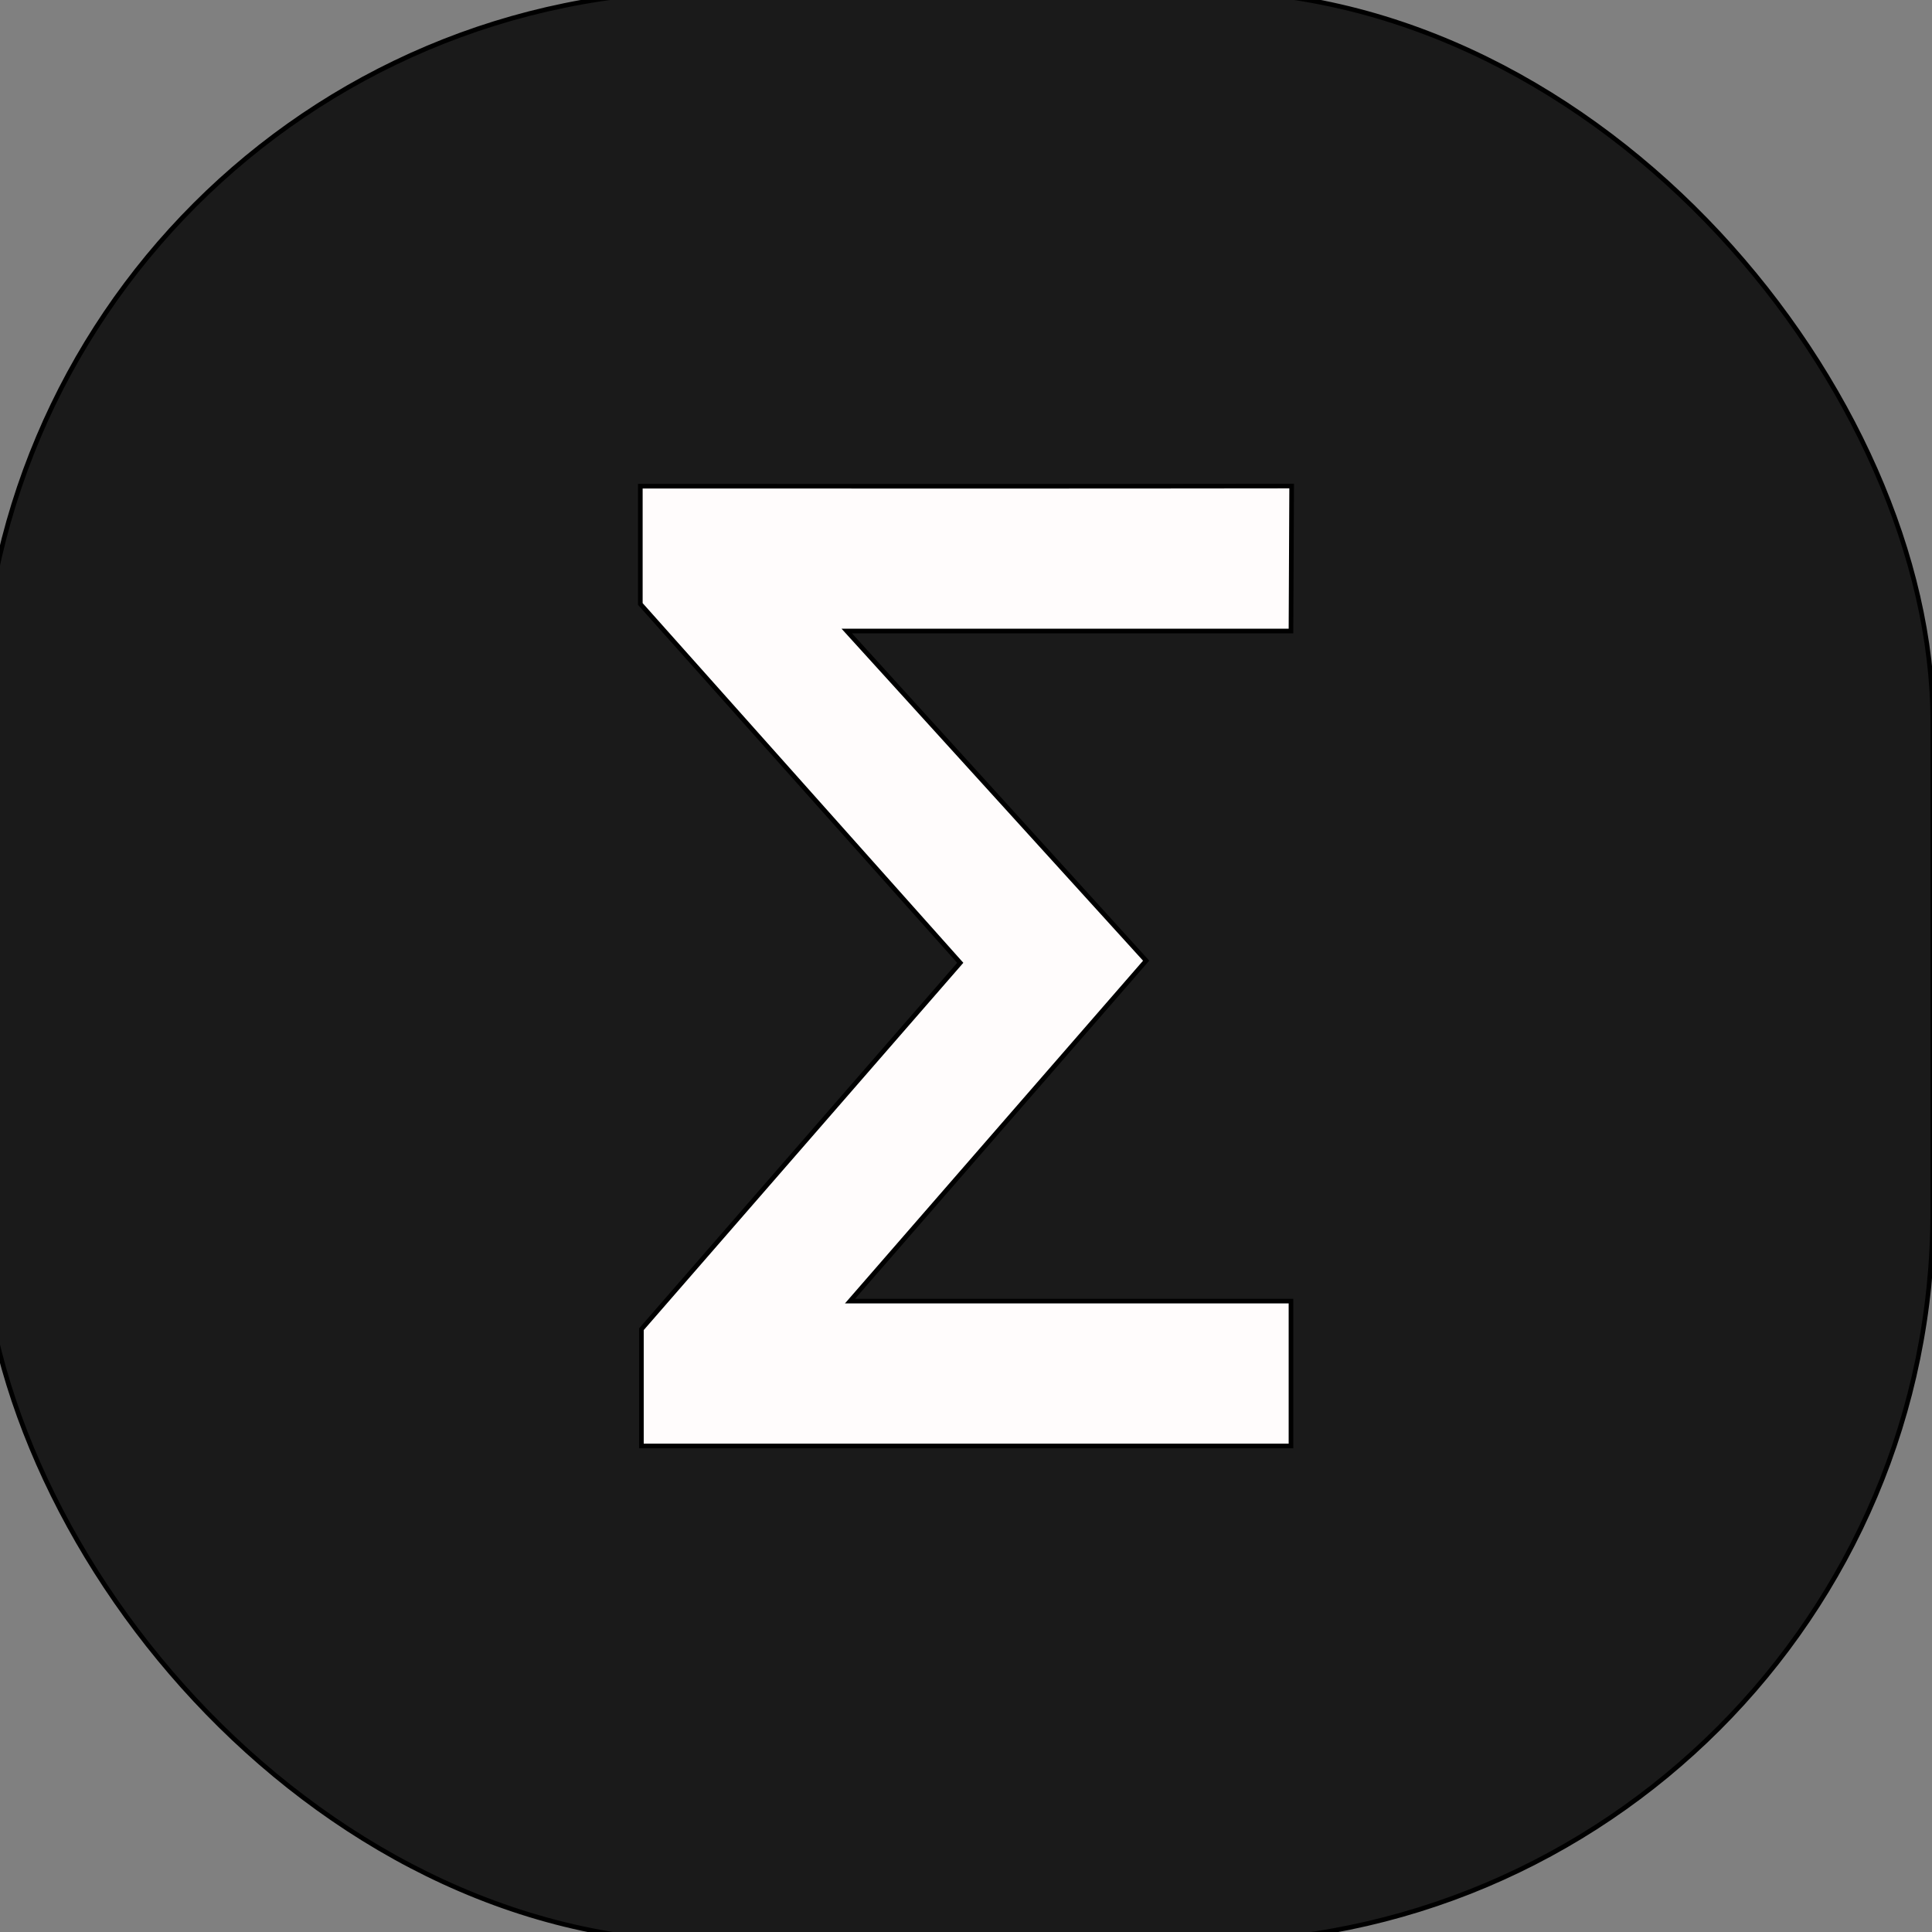
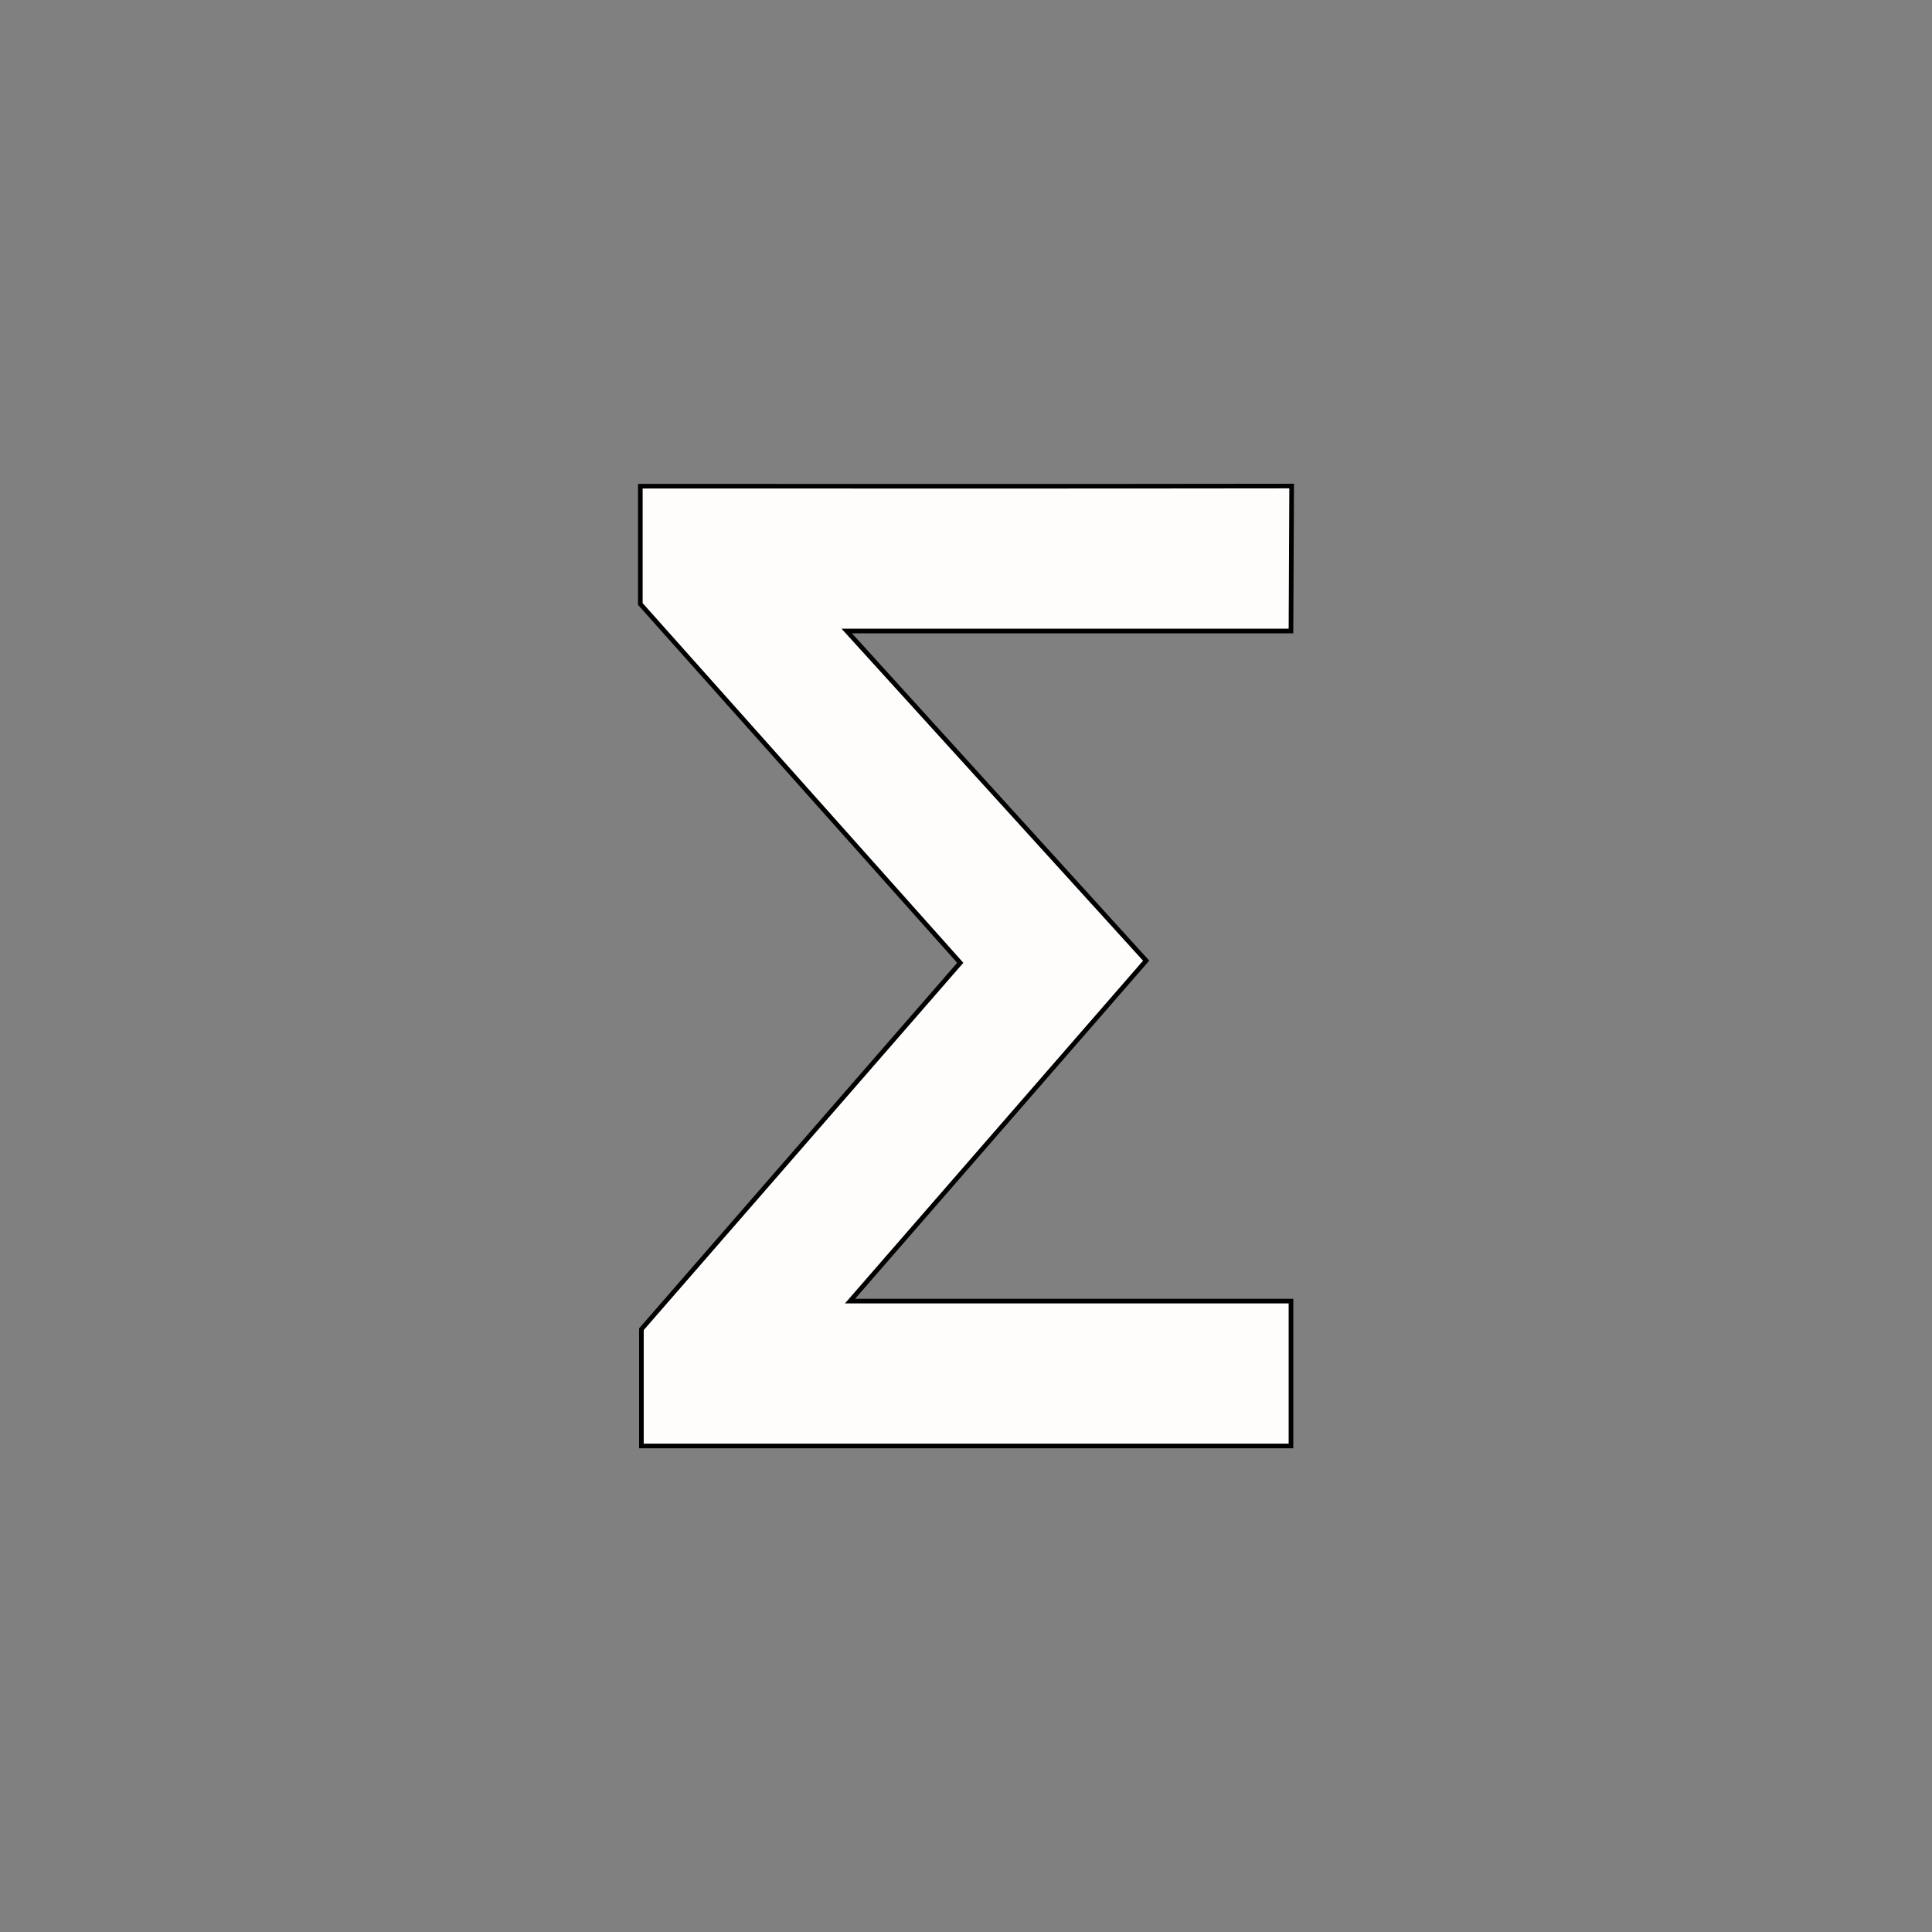
<svg xmlns="http://www.w3.org/2000/svg" xmlns:ns1="http://sodipodi.sourceforge.net/DTD/sodipodi-0.dtd" xmlns:ns2="http://www.inkscape.org/namespaces/inkscape" version="1.1" width="158" height="158" viewBox="0 0 158 158" id="svg1" ns1:docname="favicon.svg" ns2:export-filename="favicon.png" ns2:export-xdpi="311.08859" ns2:export-ydpi="311.08859" ns2:version="1.4.2 (ebf0e940d0, 2025-05-08)">
  <rect x="0" y="0" width="158" height="158" fill="#808080" stroke="none" />
  <defs id="defs1" />
  <ns1:namedview id="namedview1" pagecolor="#ffffff" bordercolor="#000000" borderopacity="0.25" ns2:showpageshadow="2" ns2:pageopacity="0.0" ns2:pagecheckerboard="0" ns2:deskcolor="#d1d1d1" showgrid="false" ns2:export-bgcolor="#ffffff00" ns2:zoom="5.6568542" ns2:cx="37.653436" ns2:cy="63.197669" ns2:window-width="2880" ns2:window-height="1620" ns2:window-x="0" ns2:window-y="0" ns2:window-maximized="1" ns2:current-layer="svg1" />
  <style id="style1">@media (prefers-color-scheme: light) { :root { filter: none; } }
@media (prefers-color-scheme: dark) { :root { filter: none; } }
</style>
-   <rect style="fill:#1a1a1a;fill-opacity:1;stroke:#000000;stroke-width:0.378" id="rect1" width="159.622" height="159.622" x="-1.561" y="-0.768" ry="59.782" ns2:export-filename="rect1.png" ns2:export-xdpi="96" ns2:export-ydpi="96" />
  <path style="fill:#fffcfc;fill-opacity:1;stroke:#000000;stroke-width:0.378" d="m 52.367,39.761 v 9.634 L 78.53,78.74 52.455,108.704 v 9.546 H 105.577 V 106.406 H 69.514 L 93.733,78.564 69.249,51.605 h 36.328 l 0.055,-11.855 C 87.877,39.777 70.122,39.761 52.367,39.761 Z" id="path3" ns1:nodetypes="ccccccccccccc" />
</svg>